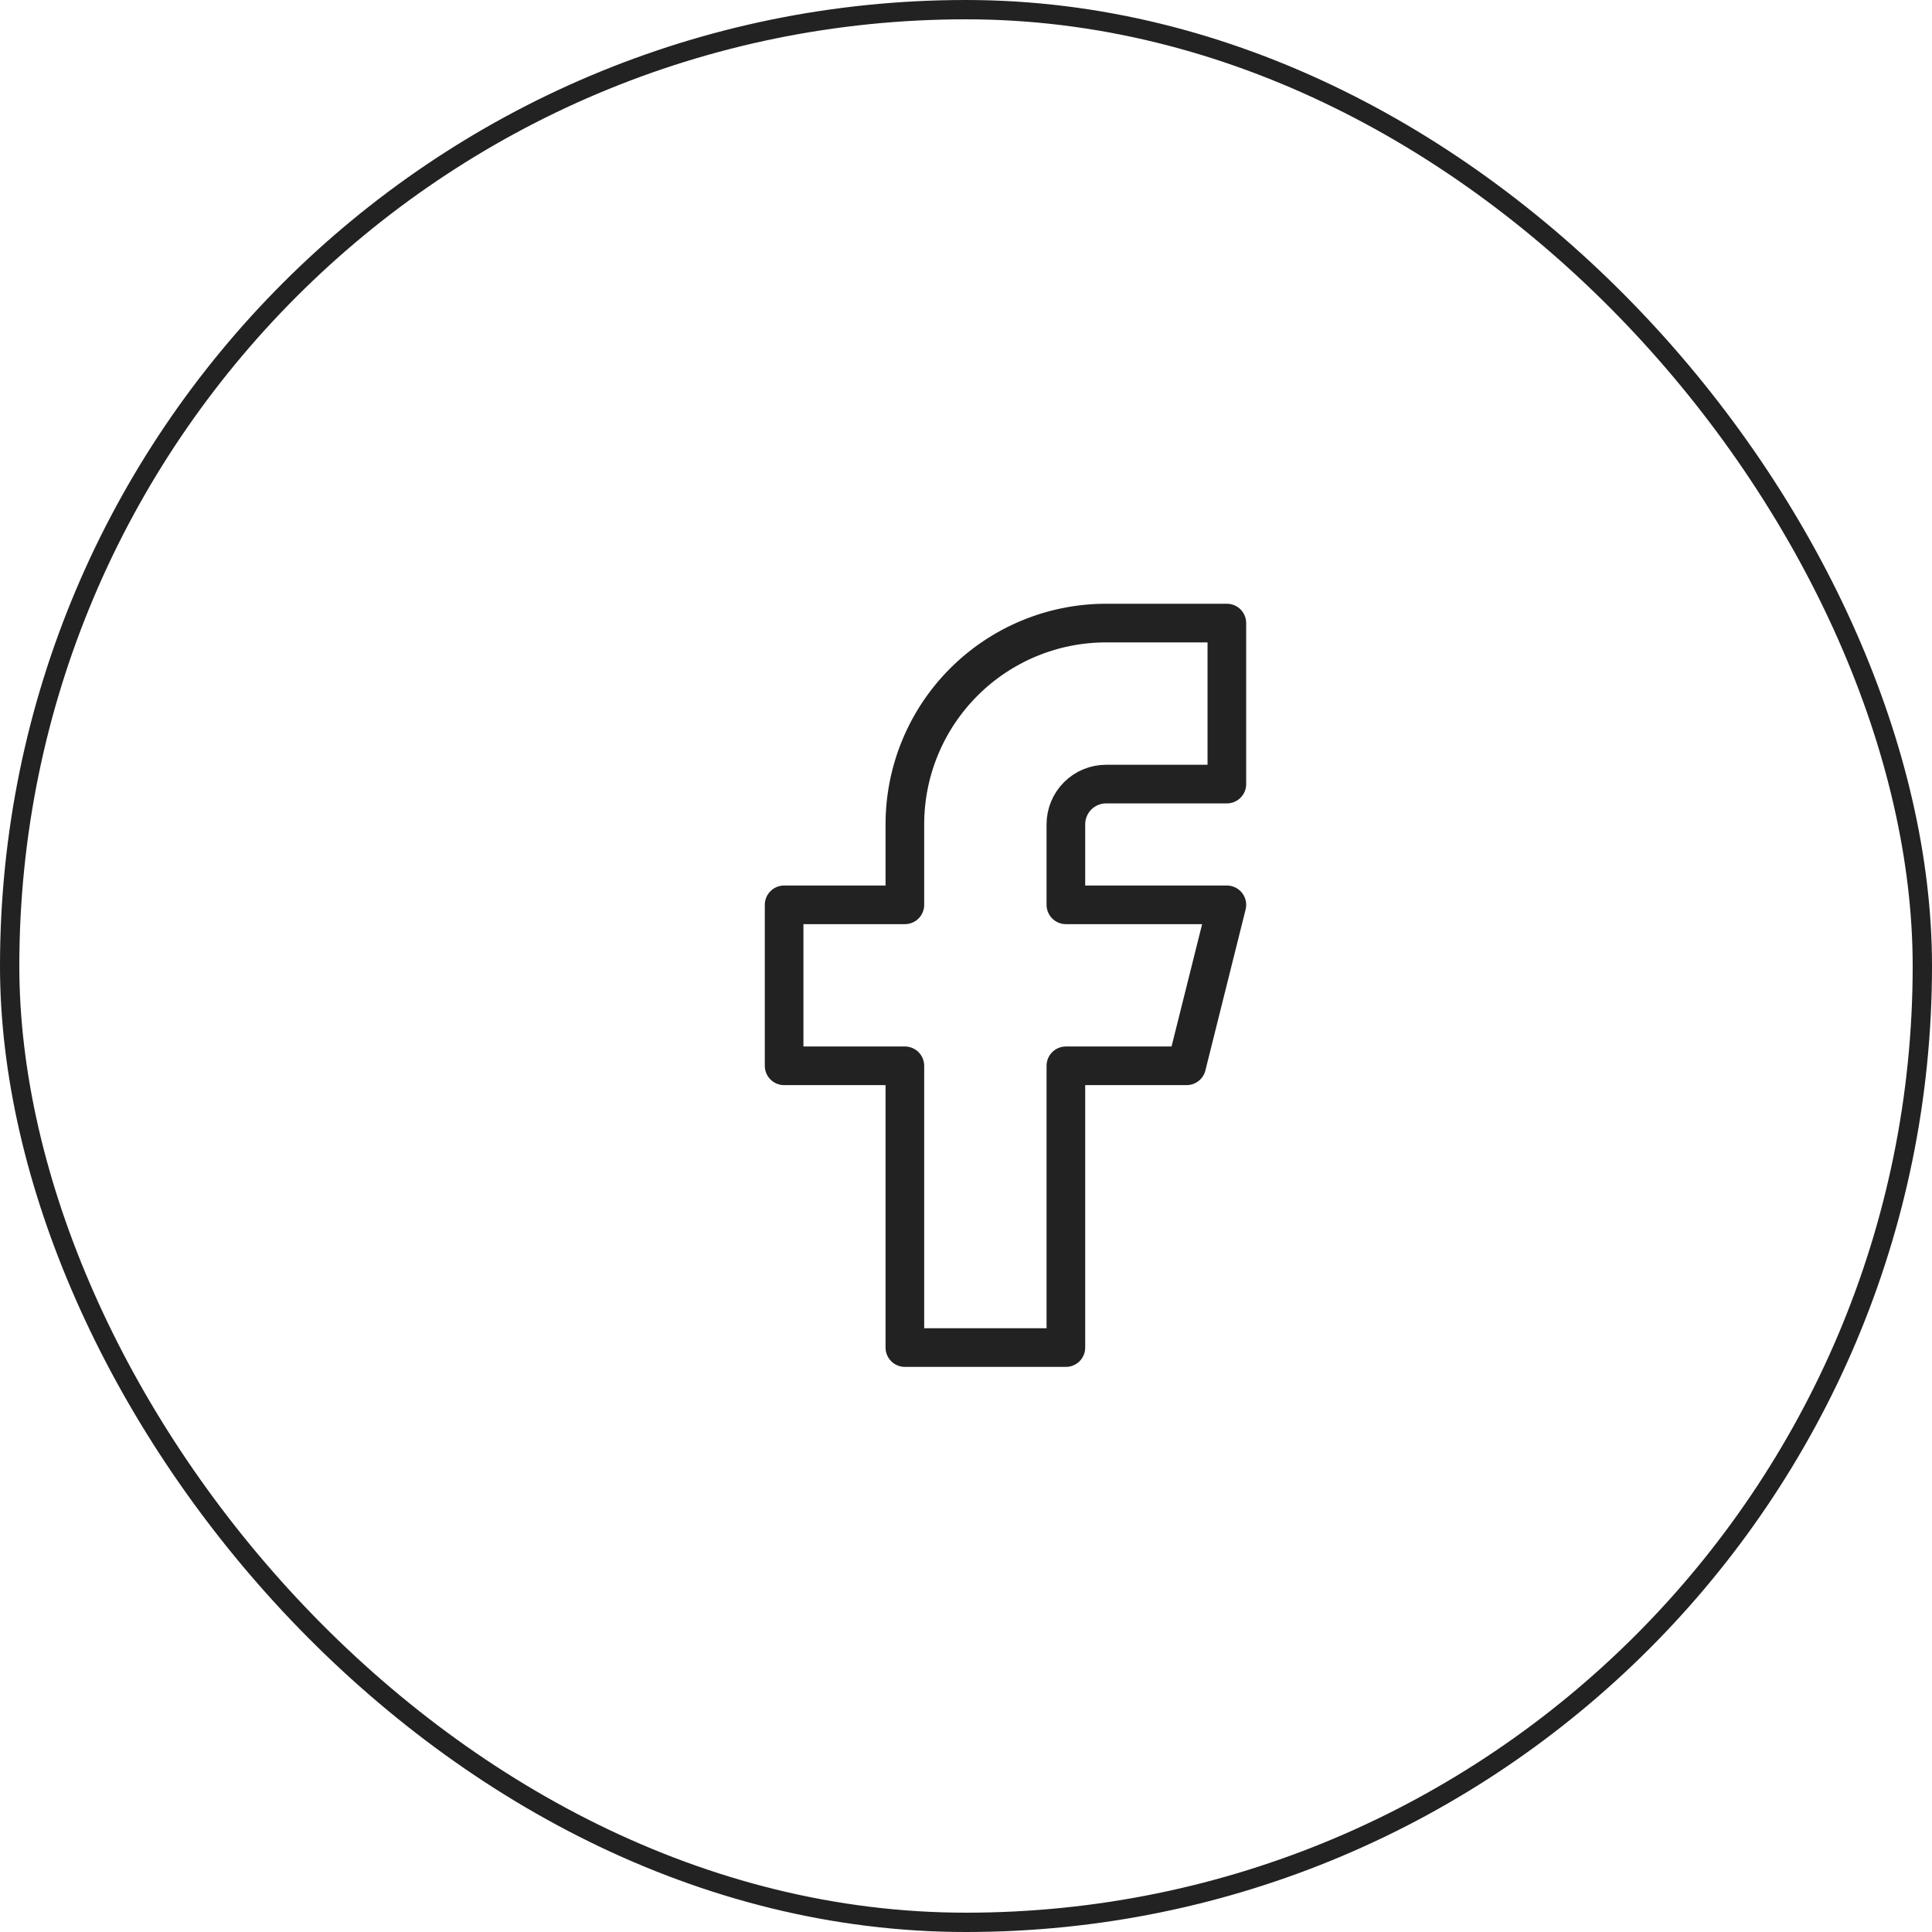
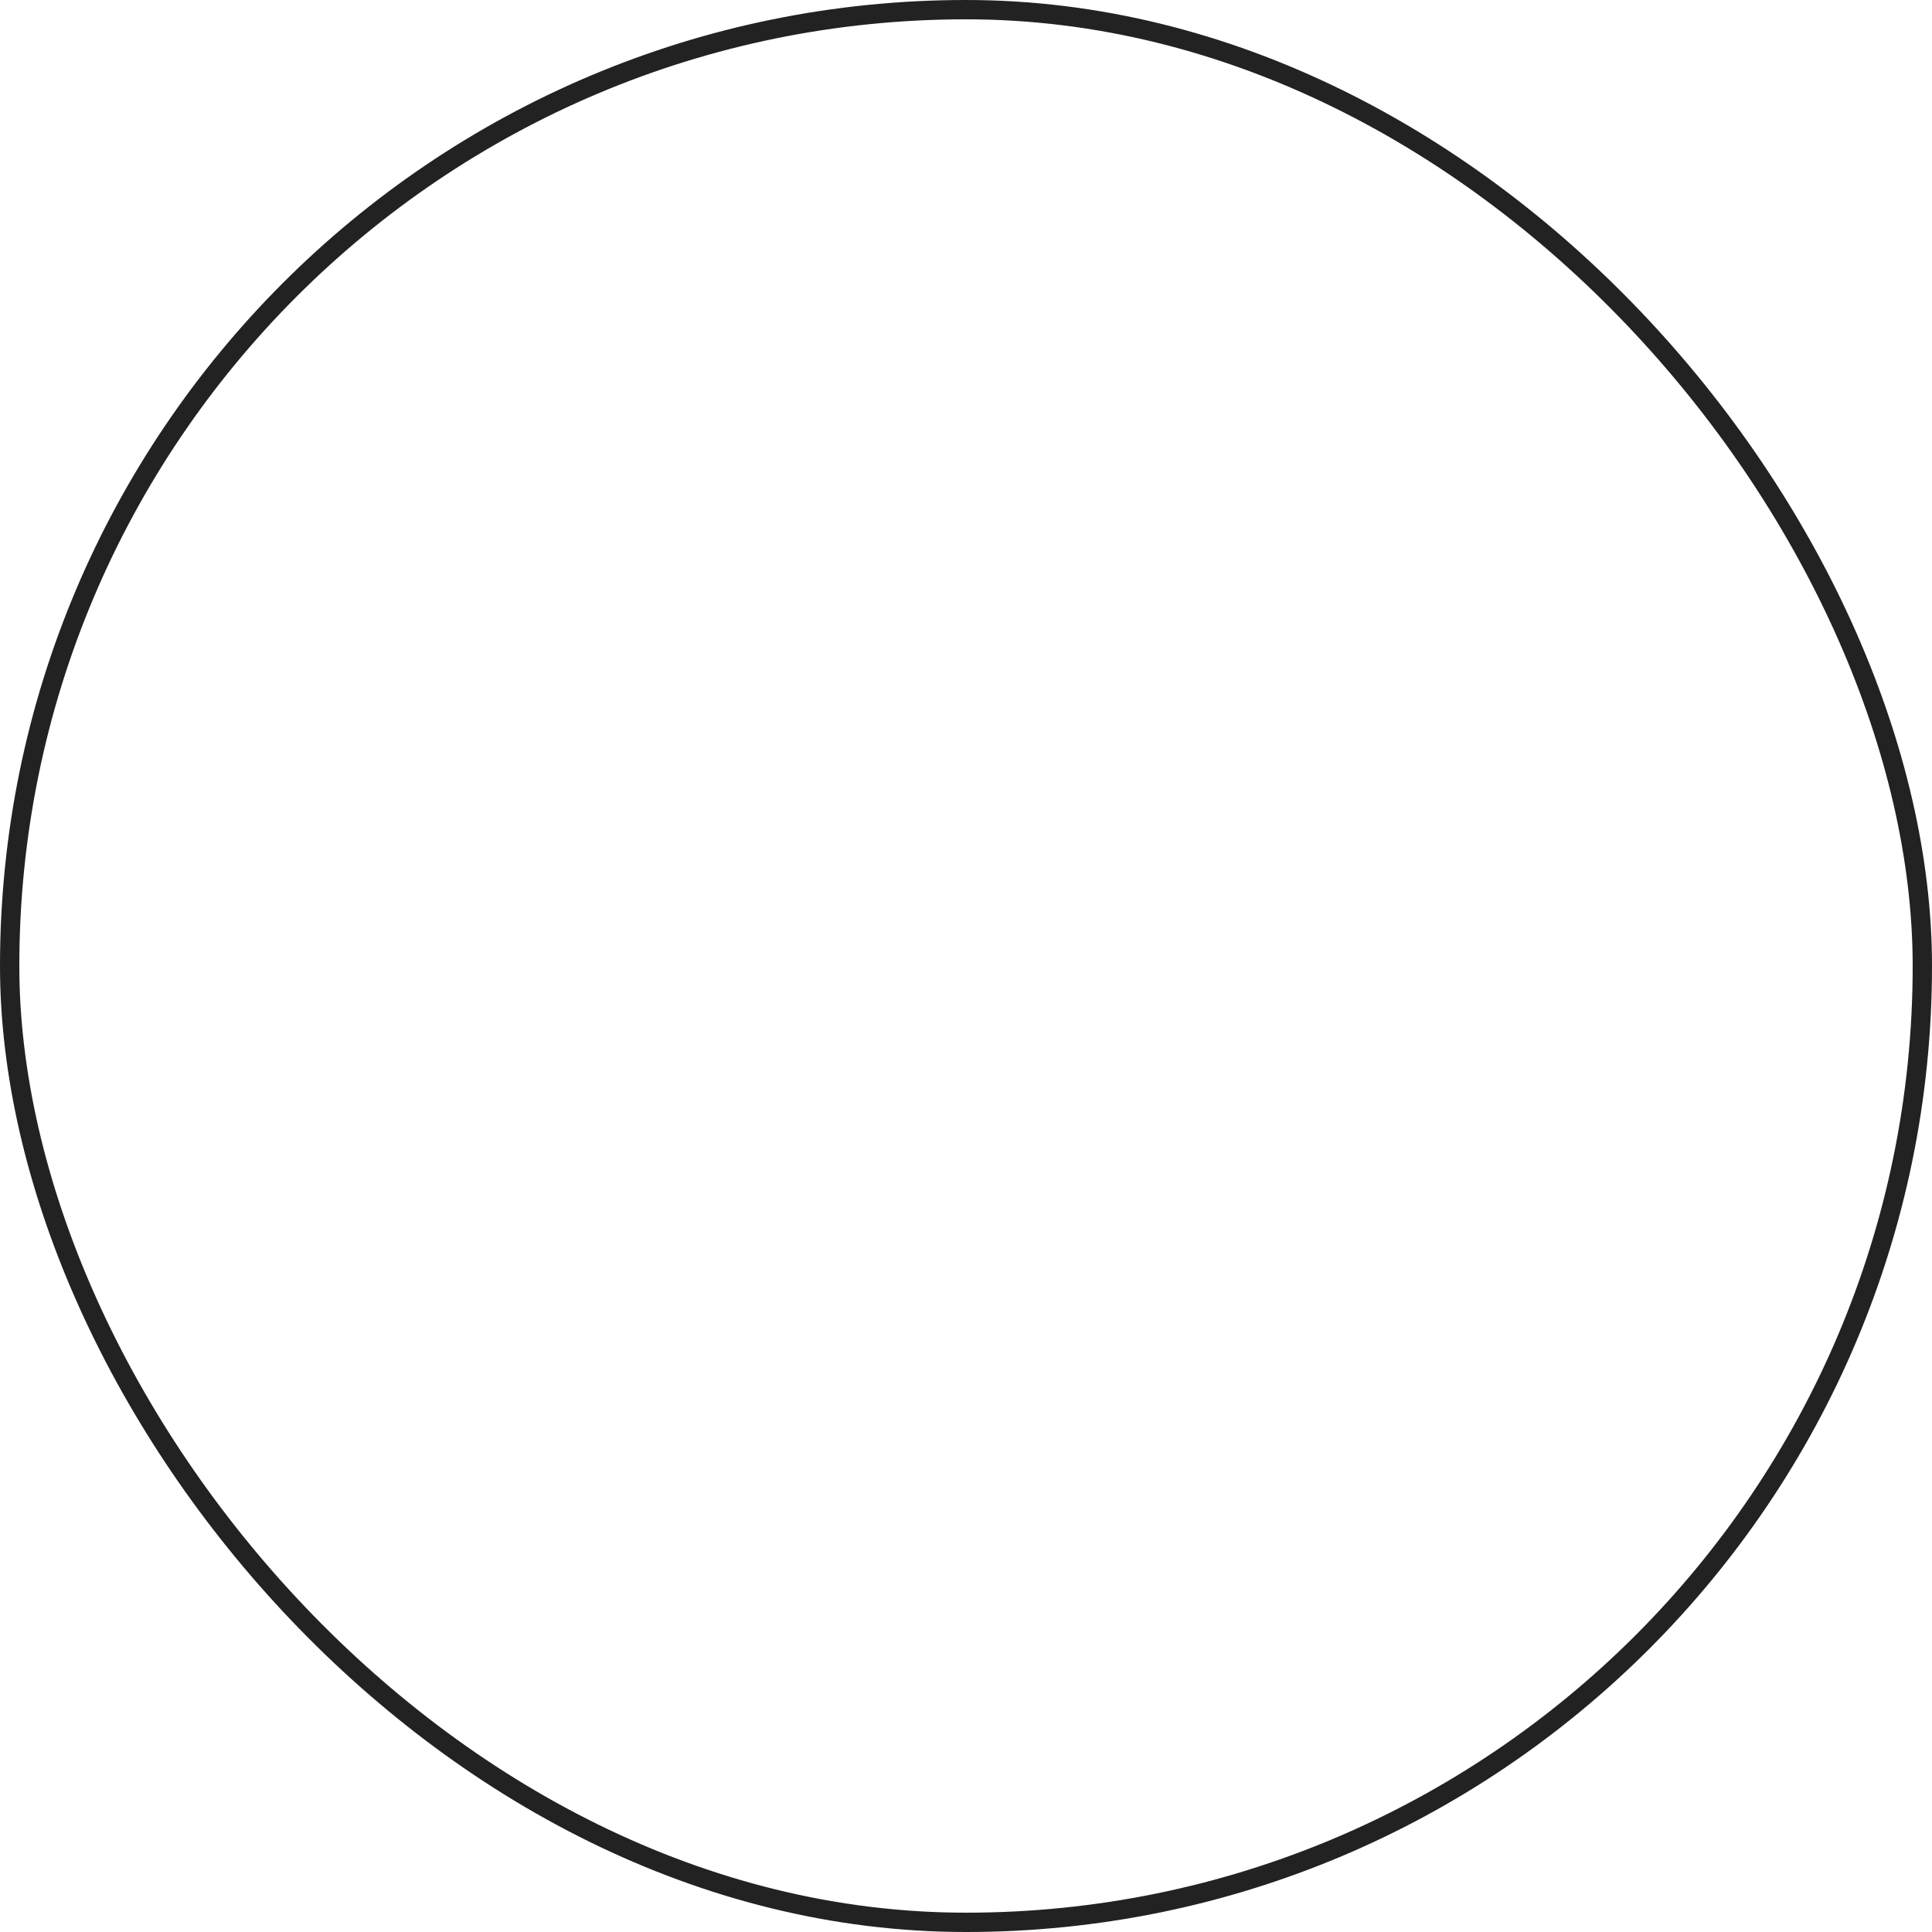
<svg xmlns="http://www.w3.org/2000/svg" width="50" height="50" viewBox="0 0 50 50" fill="none">
  <rect x="0.25" y="0.25" width="49.5" height="49.5" rx="24.75" stroke="#222222" stroke-width="0.5" />
  <g clip-path="url(#clip0_236_86991)">
    <path d="M20.293 23.417V27.583H23.418V34.875H27.585V27.583H30.71L31.751 23.417H27.585V21.333C27.585 21.057 27.694 20.792 27.89 20.597C28.085 20.401 28.35 20.292 28.626 20.292H31.751V16.125H28.626C27.245 16.125 25.92 16.674 24.944 17.651C23.967 18.627 23.418 19.952 23.418 21.333V23.417H20.293Z" stroke="#222222" stroke-linecap="round" stroke-linejoin="round" />
  </g>
  <defs>
    <clipPath id="clip0_236_86991">
-       <rect width="25" height="25" fill="white" transform="translate(13 13)" />
-     </clipPath>
+       </clipPath>
  </defs>
</svg>